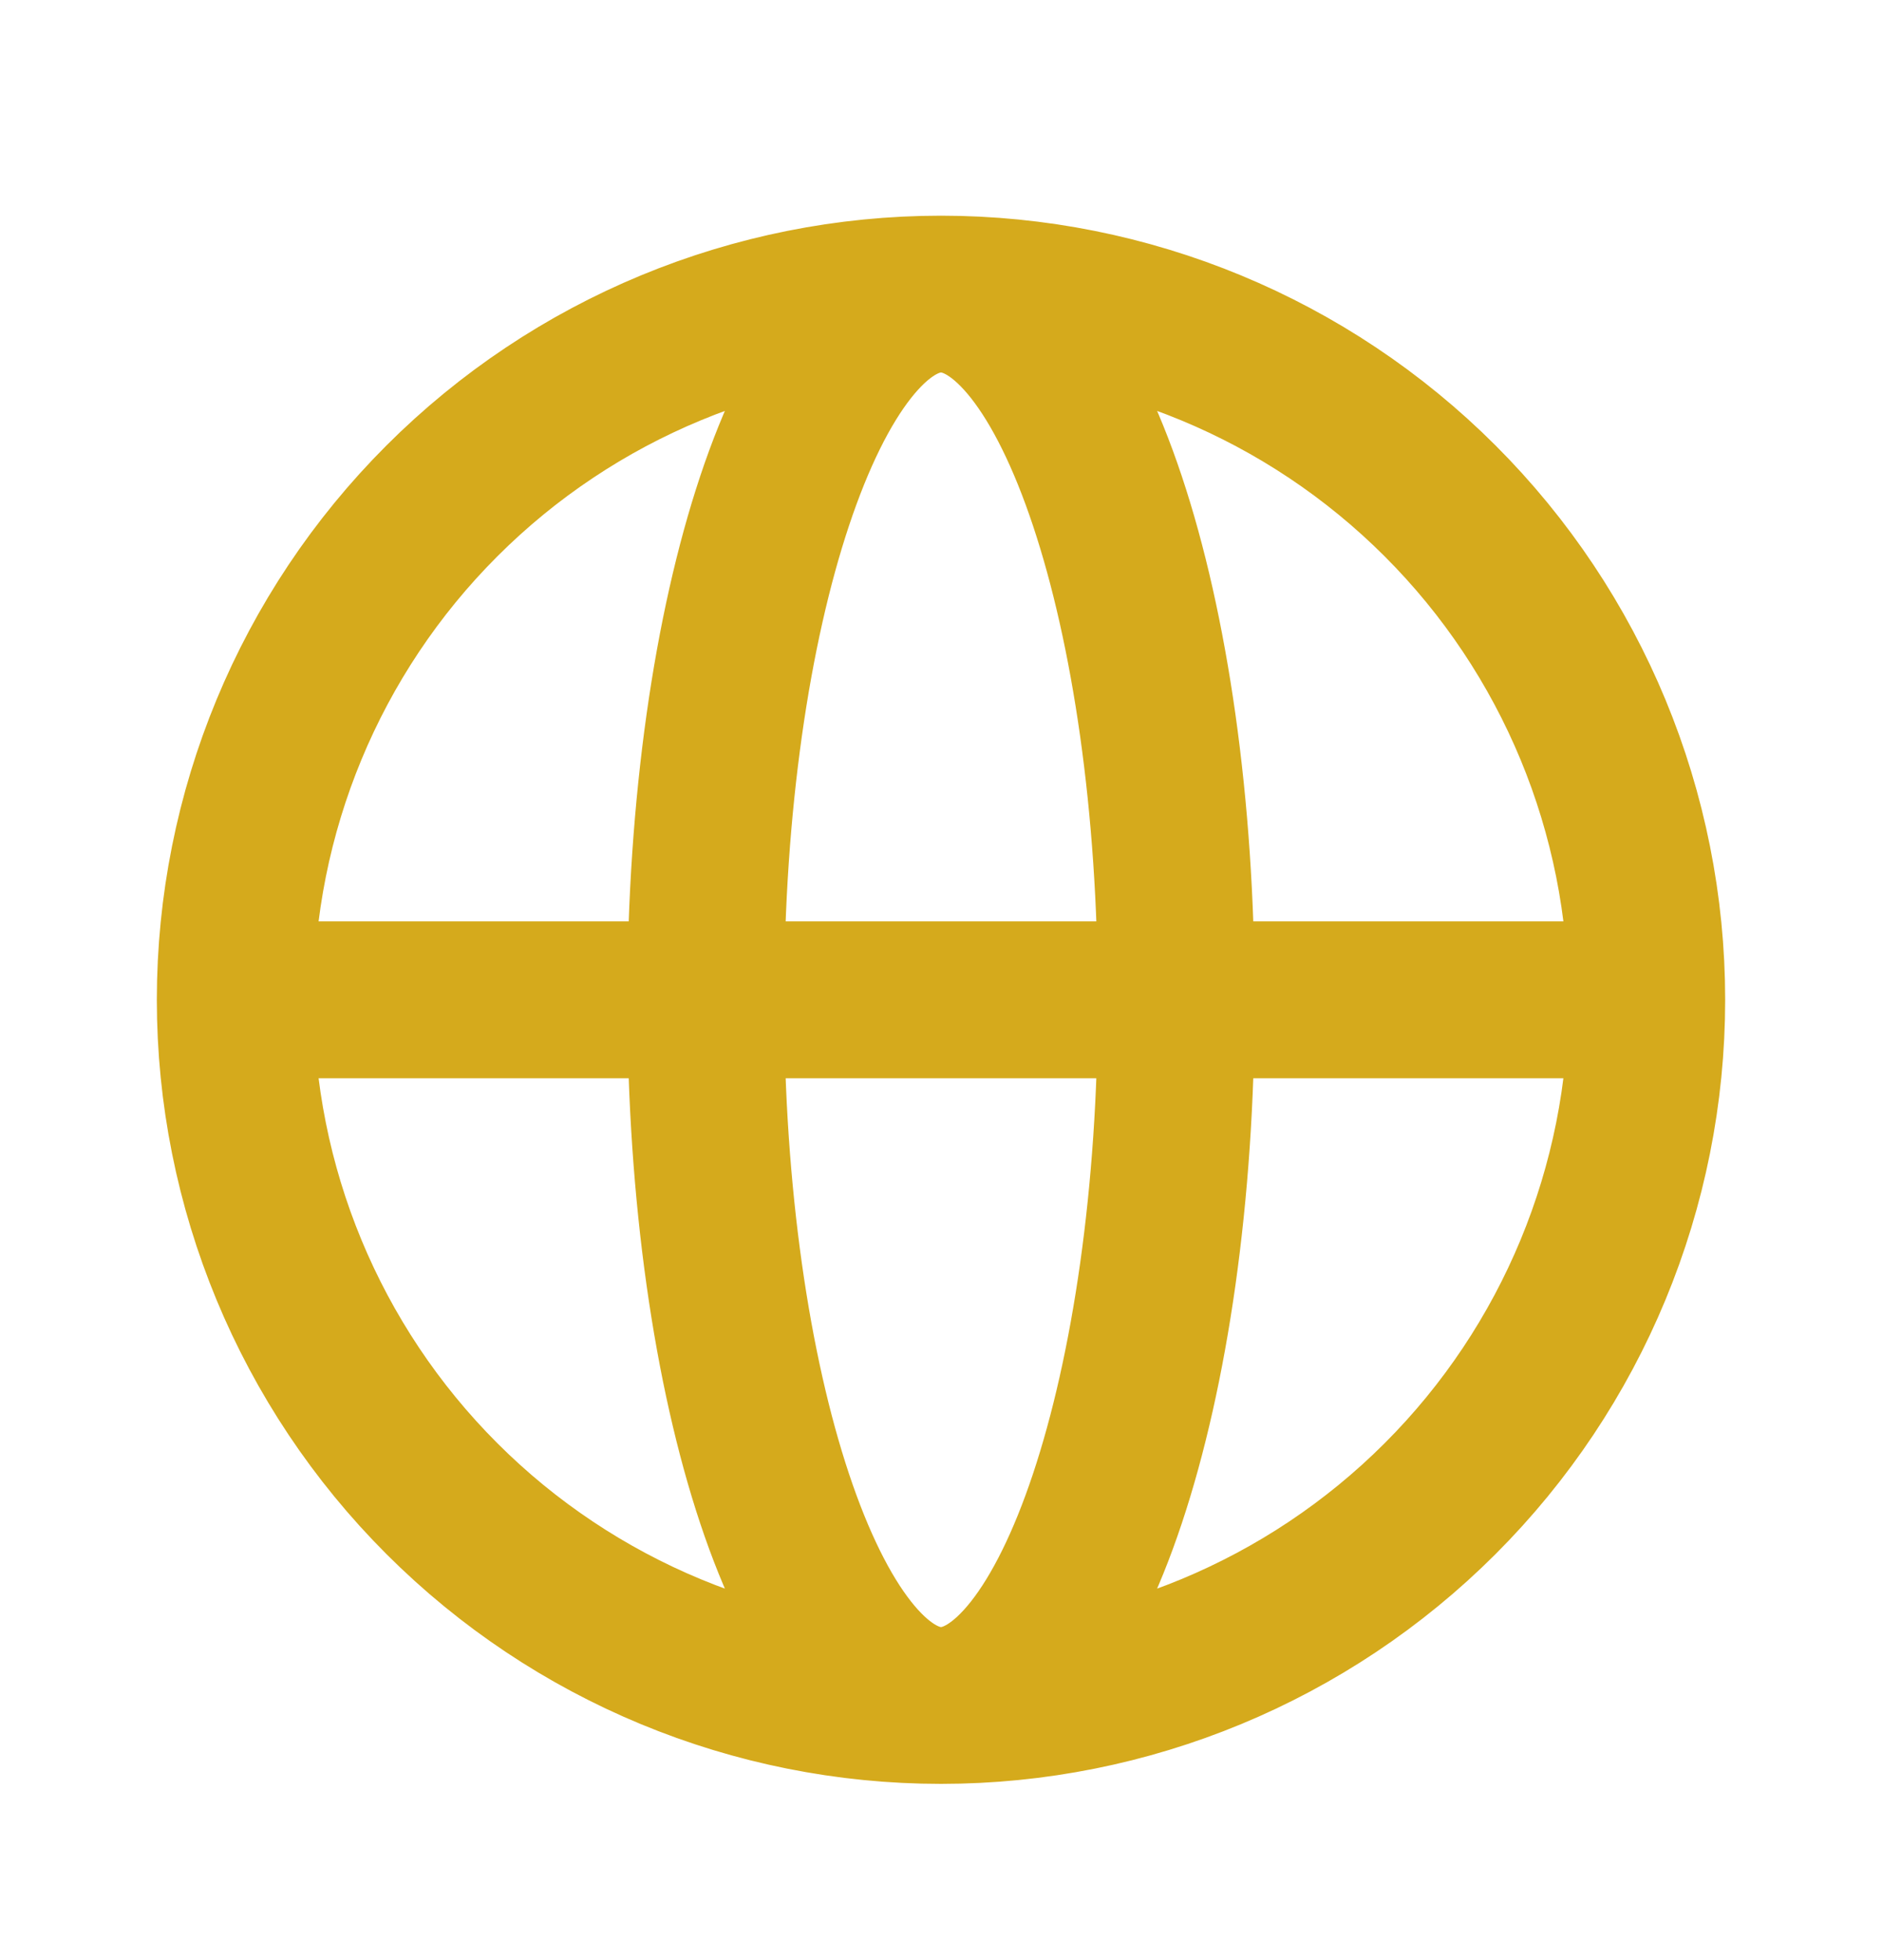
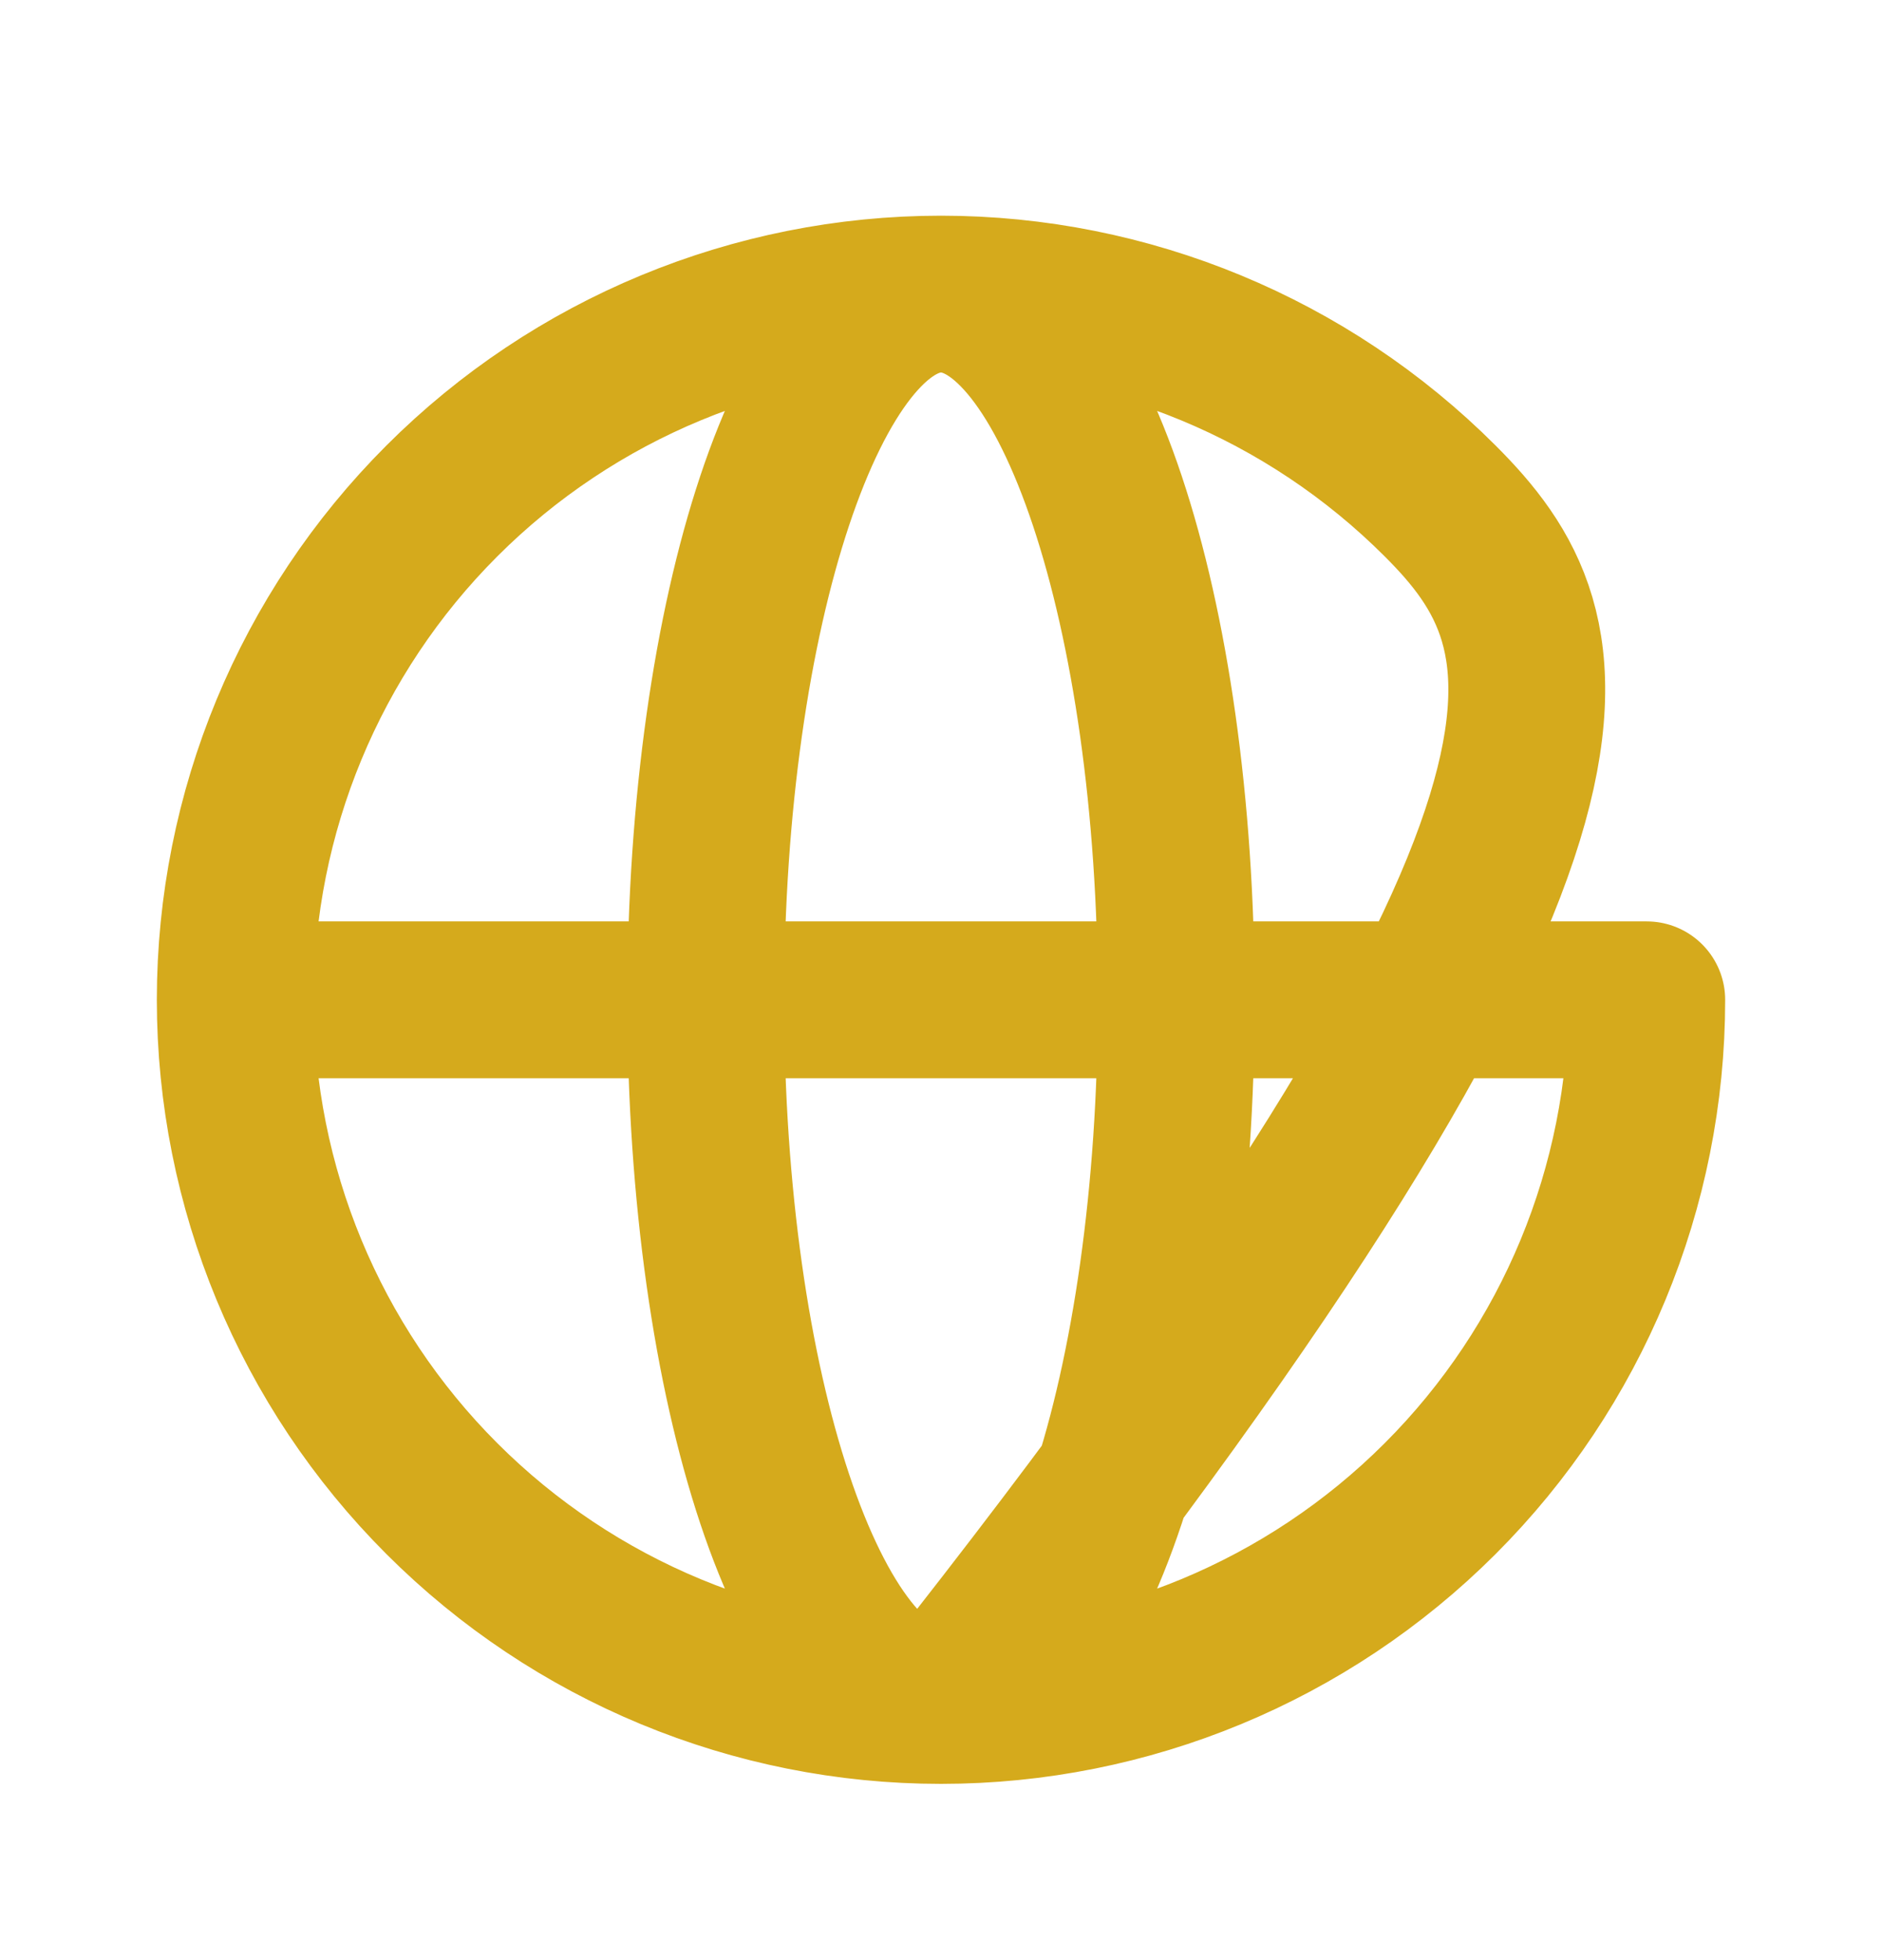
<svg xmlns="http://www.w3.org/2000/svg" width="24" height="25" viewBox="0 0 24 25" fill="none">
-   <path d="M21 12.752C21 15.138 20.052 17.428 18.364 19.115C16.676 20.803 14.387 21.752 12 21.752M21 12.752C21 10.364 20.052 8.075 18.364 6.388C16.676 4.7 14.387 3.751 12 3.751M21 12.752H3M12 21.752C9.613 21.752 7.324 20.803 5.636 19.115C3.948 17.428 3 15.138 3 12.752M12 21.752C13.657 21.752 15 17.721 15 12.752C15 7.781 13.657 3.751 12 3.751M12 21.752C10.343 21.752 9 17.721 9 12.752C9 7.781 10.343 3.751 12 3.751M12 3.751C9.613 3.751 7.324 4.7 5.636 6.388C3.948 8.075 3 10.364 3 12.752" stroke="#D5AA1C" stroke-width="2" stroke-linecap="round" stroke-linejoin="round" />
+   <path d="M21 12.752C21 15.138 20.052 17.428 18.364 19.115C16.676 20.803 14.387 21.752 12 21.752C21 10.364 20.052 8.075 18.364 6.388C16.676 4.7 14.387 3.751 12 3.751M21 12.752H3M12 21.752C9.613 21.752 7.324 20.803 5.636 19.115C3.948 17.428 3 15.138 3 12.752M12 21.752C13.657 21.752 15 17.721 15 12.752C15 7.781 13.657 3.751 12 3.751M12 21.752C10.343 21.752 9 17.721 9 12.752C9 7.781 10.343 3.751 12 3.751M12 3.751C9.613 3.751 7.324 4.7 5.636 6.388C3.948 8.075 3 10.364 3 12.752" stroke="#D5AA1C" stroke-width="2" stroke-linecap="round" stroke-linejoin="round" />
</svg>